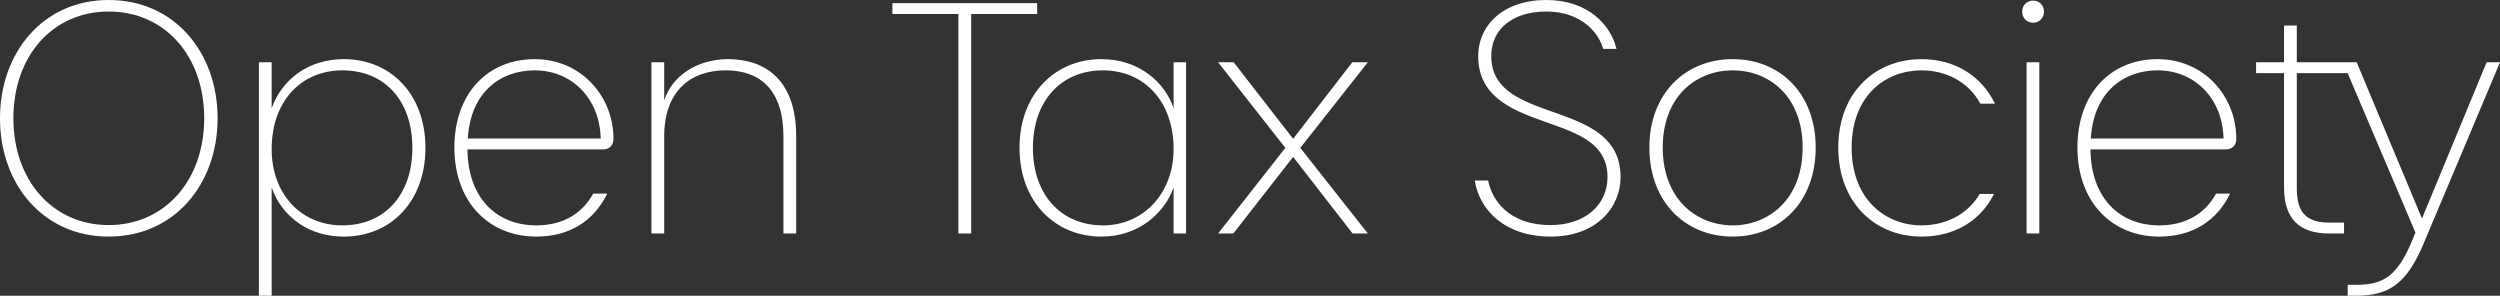
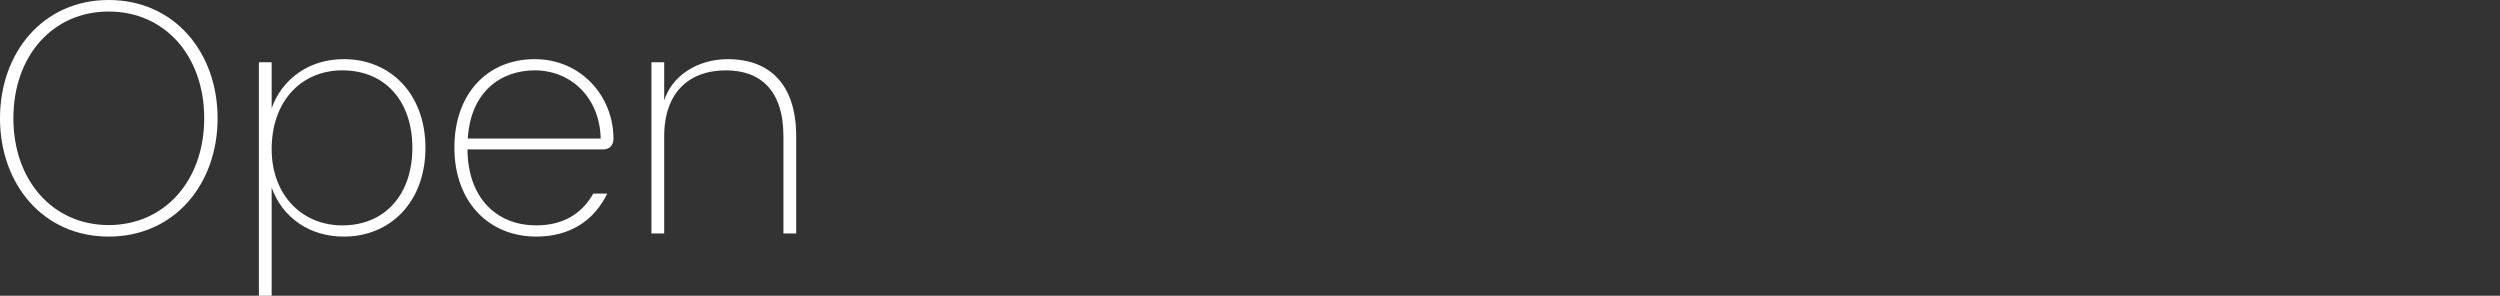
<svg xmlns="http://www.w3.org/2000/svg" width="391.738px" height="46.339px" viewBox="0 0 391.738 46.339">
  <rect x="0" y="0" width="391.738" height="46.339" fill="#333333" stroke="none" />
  <title>Open Tax / Open Tax Society / Logotype / L</title>
  <g id="Website" stroke="none" stroke-width="1" fill="none" fill-rule="evenodd">
    <g id="Menu-open" transform="translate(-150.097, -67)" fill="#FFFFFF" fill-rule="nonzero">
      <g id="Group-3" transform="translate(55.324, 47.967)">
        <g id="Open-Tax-/-Open-Tax-Society-/-Logotype-/-L" transform="translate(94.773, 19.033)">
          <g id="Open-Corporate-Tax-C" transform="translate(-0, -0)">
            <path d="M34.096,18.536 C34.096,8.244 27.365,0 17.024,0 C6.731,0 0,8.244 0,18.536 C0,28.828 6.731,37.072 17.024,37.072 C27.365,37.072 34.096,28.828 34.096,18.536 Z M2.097,18.536 C2.097,8.731 8.292,1.805 17.024,1.805 C25.804,1.805 31.999,8.731 31.999,18.536 C31.999,28.291 25.804,35.267 17.024,35.267 C8.292,35.267 2.097,28.291 2.097,18.536 Z M66.664,23.17 C66.664,14.731 61.201,9.268 53.885,9.268 C51.089,9.268 48.751,10.06 46.911,11.307 C44.77,12.758 43.302,14.824 42.568,16.975 L42.568,9.756 L40.568,9.756 L40.568,46.339 L42.568,46.339 L42.568,29.365 C43.321,31.596 44.843,33.708 47.071,35.155 C48.886,36.334 51.169,37.072 53.885,37.072 C61.201,37.072 66.664,31.608 66.664,23.17 Z M42.568,23.365 C42.568,15.804 47.251,11.024 53.641,11.024 C60.323,11.024 64.616,15.804 64.616,23.17 C64.616,30.486 60.323,35.316 53.641,35.316 C47.251,35.316 42.568,30.486 42.568,23.365 Z M71.201,23.121 C71.201,31.657 76.615,37.072 84.03,37.072 C89.249,37.072 93.054,34.633 95.151,30.34 L92.956,30.34 C91.054,33.755 87.883,35.316 84.03,35.316 C77.688,35.316 73.298,30.877 73.25,23.414 L94.468,23.414 C95.492,23.414 96.127,22.78 96.127,21.755 C96.127,15.024 91.005,9.268 83.786,9.268 C76.42,9.268 71.201,14.634 71.201,23.121 Z M73.298,21.706 C73.737,14.438 78.42,11.024 83.786,11.024 C89.542,11.024 93.98,15.365 94.127,21.706 L73.298,21.706 Z M102.078,36.584 L104.077,36.584 L104.077,21.365 C104.077,14.341 108.126,11.024 113.736,11.024 C119.15,11.024 122.76,14.146 122.76,21.365 L122.76,36.584 L124.76,36.584 L124.76,21.365 C124.76,12.585 119.979,9.268 114.077,9.268 C109.199,9.268 105.248,11.951 104.077,15.755 L104.077,9.756 L102.078,9.756 L102.078,36.584 Z" id="Shape" />
-             <path d="M172.581,9.268 C178.629,9.268 182.629,13.073 183.897,16.975 L183.897,9.756 L185.849,9.756 L185.849,36.584 L183.897,36.584 L183.897,29.365 C182.58,33.169 178.629,37.072 172.581,37.072 C165.313,37.072 159.752,31.608 159.752,23.17 C159.752,14.731 165.313,9.268 172.581,9.268 Z M162.518,0.488 L162.518,2.195 L152.177,2.195 L152.177,36.584 L150.177,36.584 L150.177,2.195 L139.836,2.195 L139.836,0.488 L162.518,0.488 Z M172.825,11.024 C166.24,11.024 161.85,15.853 161.85,23.17 C161.85,30.486 166.24,35.316 172.825,35.316 C179.215,35.316 183.897,30.243 183.897,23.365 C183.897,15.804 179.215,11.024 172.825,11.024 Z M193.261,36.584 L202.626,24.584 L211.943,36.584 L214.333,36.584 L203.748,23.17 L214.333,9.756 L211.894,9.756 L202.626,21.755 L193.31,9.756 L190.871,9.756 L201.407,23.17 L190.871,36.584 L193.261,36.584 Z" id="Shape" />
-             <path d="M253.936,27.755 C253.936,21.697 249.194,19.643 244.377,17.91 L242.381,17.199 C237.717,15.527 233.673,13.738 233.673,8.78 C233.673,4.439 237.18,1.805 242.294,1.805 C247.896,1.805 250.575,5.268 251.208,7.658 L253.302,7.658 C252.426,4 248.918,5.32907052e-14 242.294,5.32907052e-14 C235.523,5.32907052e-14 231.627,4 231.627,8.78 C231.627,14.975 236.595,17.121 241.661,18.926 L243.367,19.529 C247.916,21.151 251.89,22.849 251.89,27.755 C251.89,32.047 248.431,35.267 242.976,35.267 C236.157,35.267 233.721,31.072 233.185,28.291 L231.091,28.291 C231.822,32.974 235.864,37.072 242.976,37.072 C250.185,37.072 253.936,32.486 253.936,27.755 Z M284.509,23.121 C284.509,14.634 278.908,9.268 271.504,9.268 C264.1,9.268 258.45,14.634 258.45,23.121 C258.45,31.657 264.1,37.072 271.504,37.072 C278.908,37.072 284.509,31.657 284.509,23.121 Z M260.544,23.121 C260.544,14.975 265.902,11.024 271.504,11.024 C277.105,11.024 282.463,14.975 282.463,23.121 C282.463,31.267 277.105,35.316 271.504,35.316 C265.902,35.316 260.544,31.267 260.544,23.121 Z M312.599,16.243 C310.456,11.804 306.218,9.268 301.104,9.268 C293.7,9.268 288.049,14.634 288.049,23.121 C288.049,31.657 293.7,37.072 301.104,37.072 C306.169,37.072 310.31,34.681 312.453,30.389 L310.212,30.389 C308.264,33.706 304.757,35.316 301.104,35.316 C295.502,35.316 290.144,31.316 290.144,23.121 C290.144,14.926 295.502,11.024 301.104,11.024 C304.805,11.024 308.41,12.731 310.31,16.243 L312.599,16.243 Z M318.575,3.561 C319.5,3.561 320.279,2.878 320.279,1.805 C320.279,0.78 319.5,0.098 318.575,0.098 C317.649,0.098 316.87,0.78 316.87,1.805 C316.87,2.878 317.649,3.561 318.575,3.561 Z M317.552,36.584 L319.549,36.584 L319.549,9.756 L317.552,9.756 L317.552,36.584 Z M325.524,23.121 C325.524,31.657 330.931,37.072 338.335,37.072 C343.547,37.072 347.346,34.633 349.441,30.34 L347.249,30.34 C345.349,33.755 342.183,35.316 338.335,35.316 C332.003,35.316 327.619,30.877 327.57,23.414 L348.759,23.414 C349.782,23.414 350.415,22.78 350.415,21.755 C350.415,15.024 345.3,9.268 338.091,9.268 C330.736,9.268 325.524,14.634 325.524,23.121 Z M327.619,21.706 C328.057,14.438 332.733,11.024 338.091,11.024 C343.839,11.024 348.272,15.365 348.418,21.706 L327.619,21.706 Z M359.897,4 L359.897,9.756 L369.283,9.756 L379.512,34.242 L389.643,9.756 L391.738,9.756 L379.901,37.852 C377.222,44.34 374.495,46.339 369.185,46.339 L367.87,46.339 L367.87,44.632 L369.185,44.632 C373.423,44.632 375.664,43.364 378.099,37.413 L378.489,36.437 L367.866,11.463 L359.897,11.463 L359.897,29.413 C359.897,32.633 360.823,34.877 364.915,34.877 L367.301,34.877 L367.301,36.584 L364.915,36.584 C360.141,36.584 357.9,34.096 357.9,29.413 L357.9,11.463 L353.517,11.463 L353.517,9.756 L357.9,9.756 L357.9,4 L359.897,4 Z" id="Shape" />
          </g>
        </g>
      </g>
    </g>
  </g>
</svg>